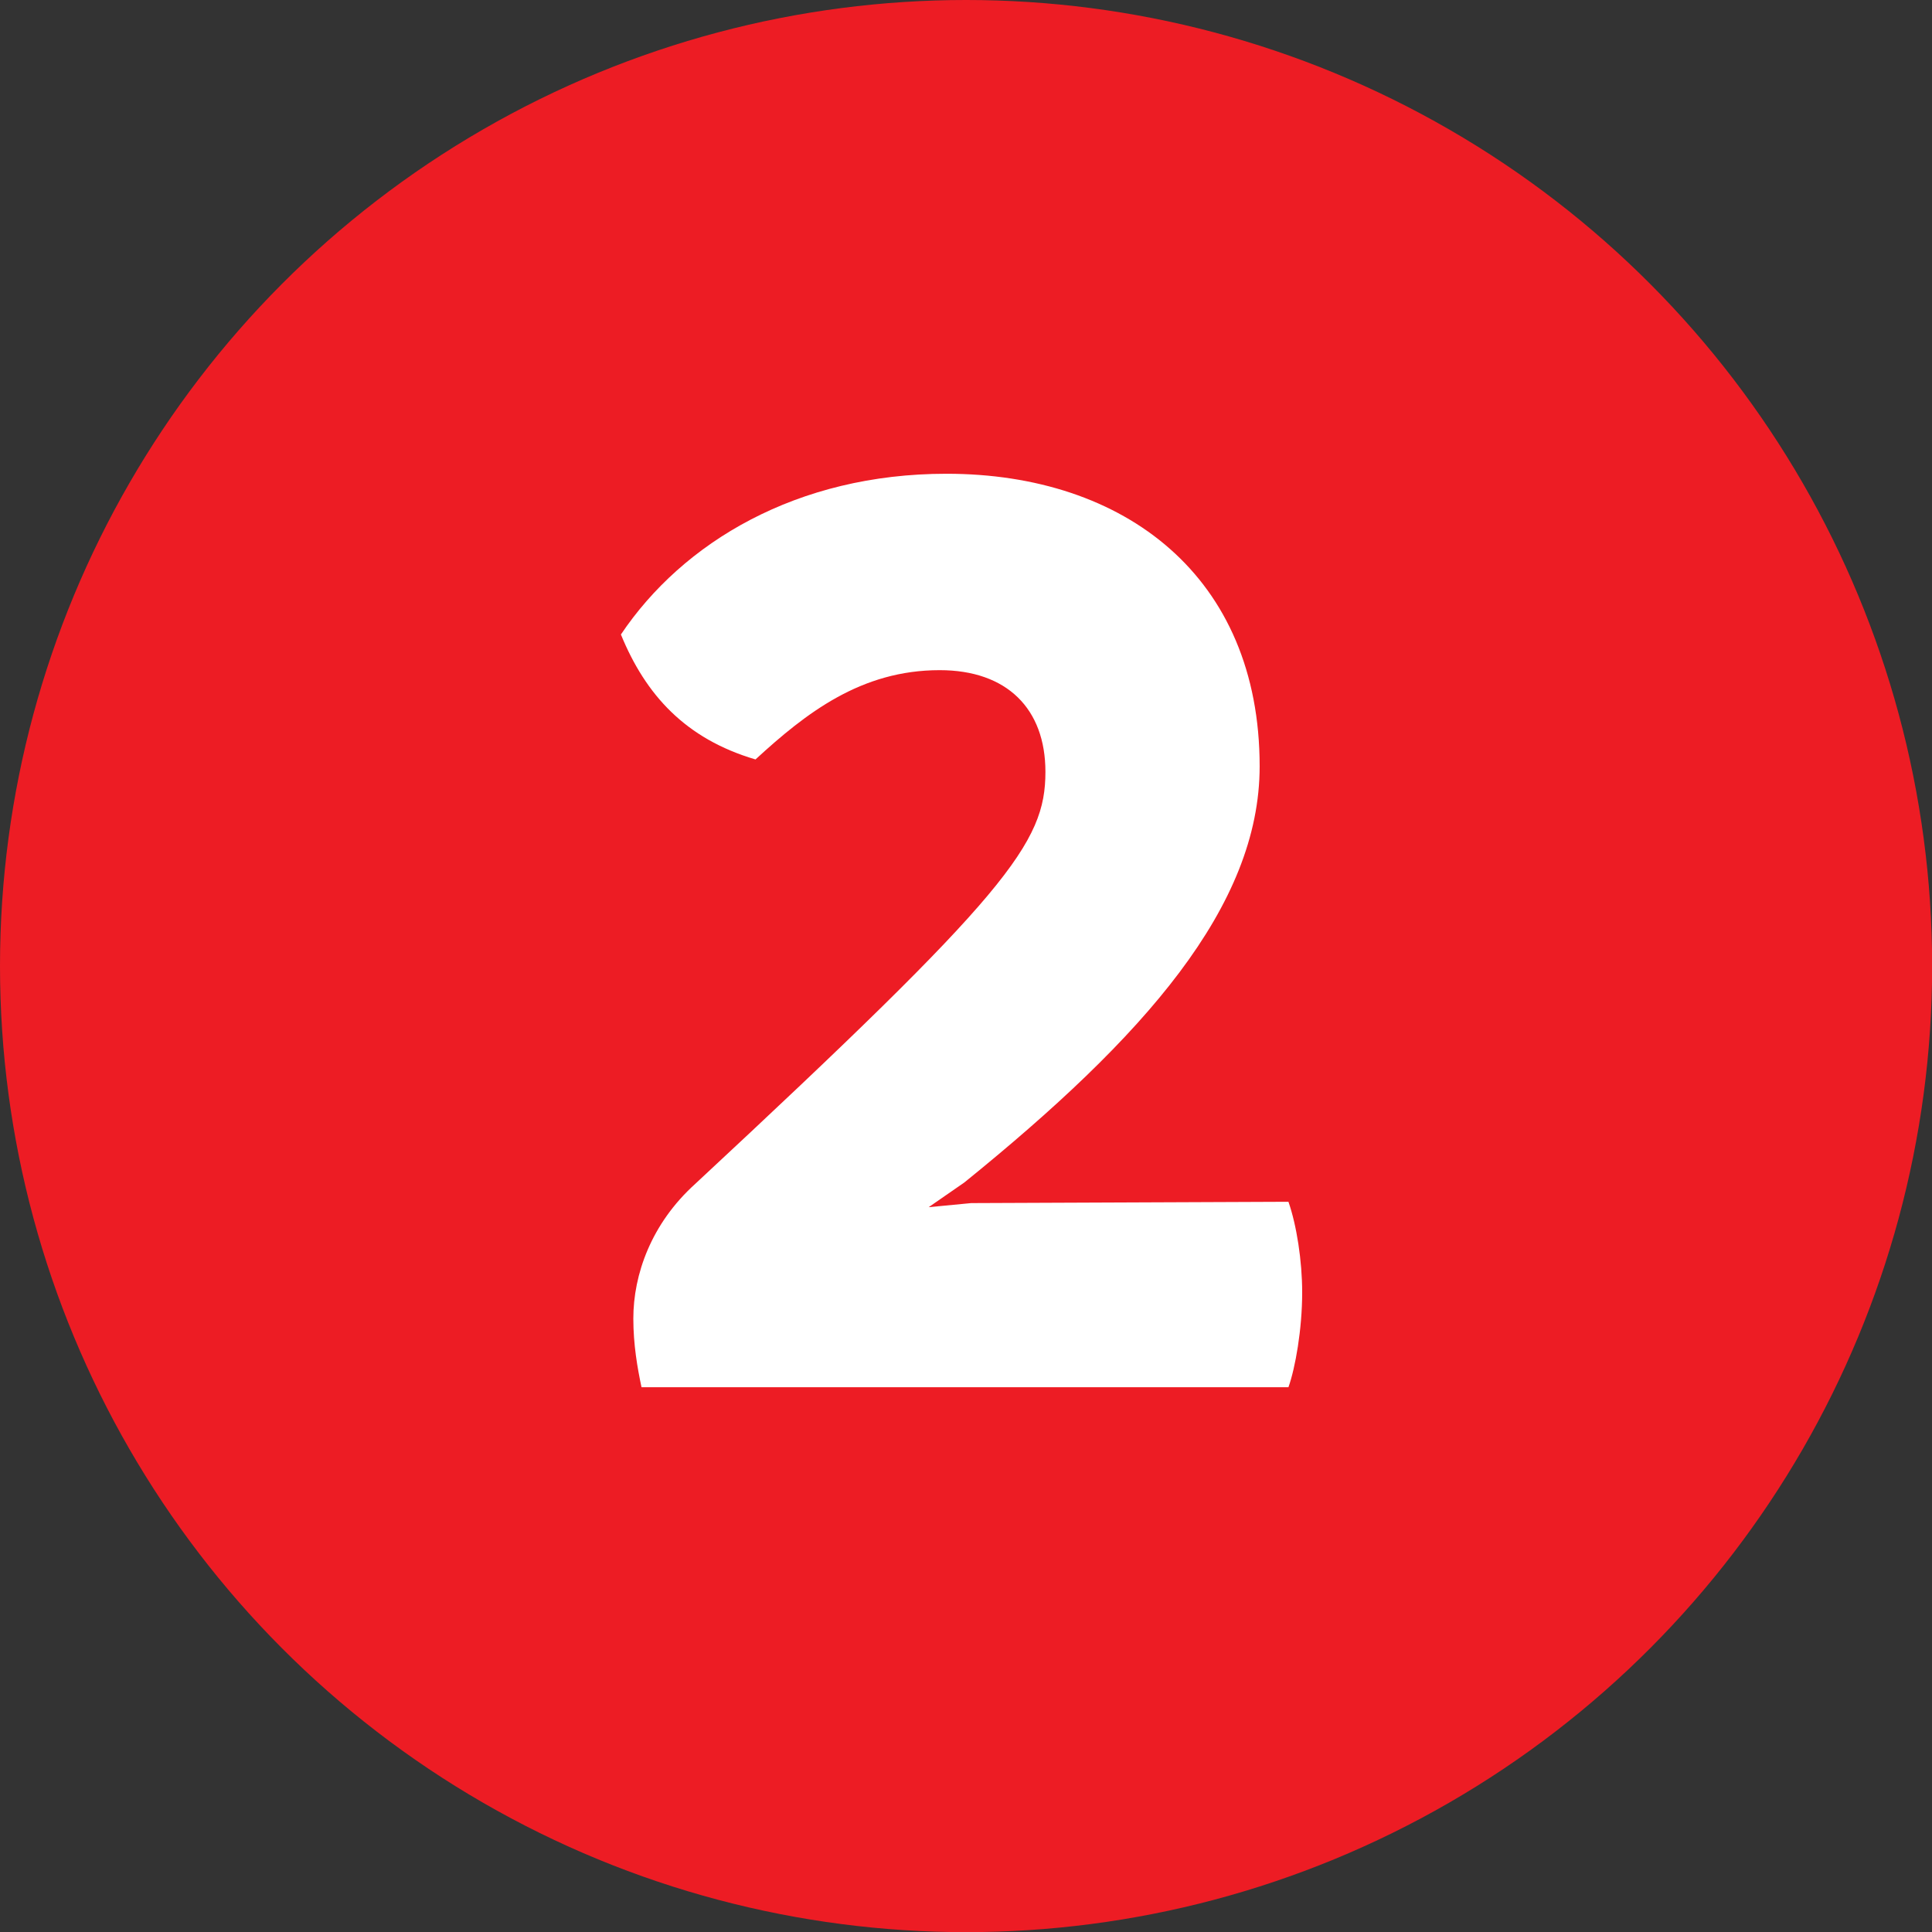
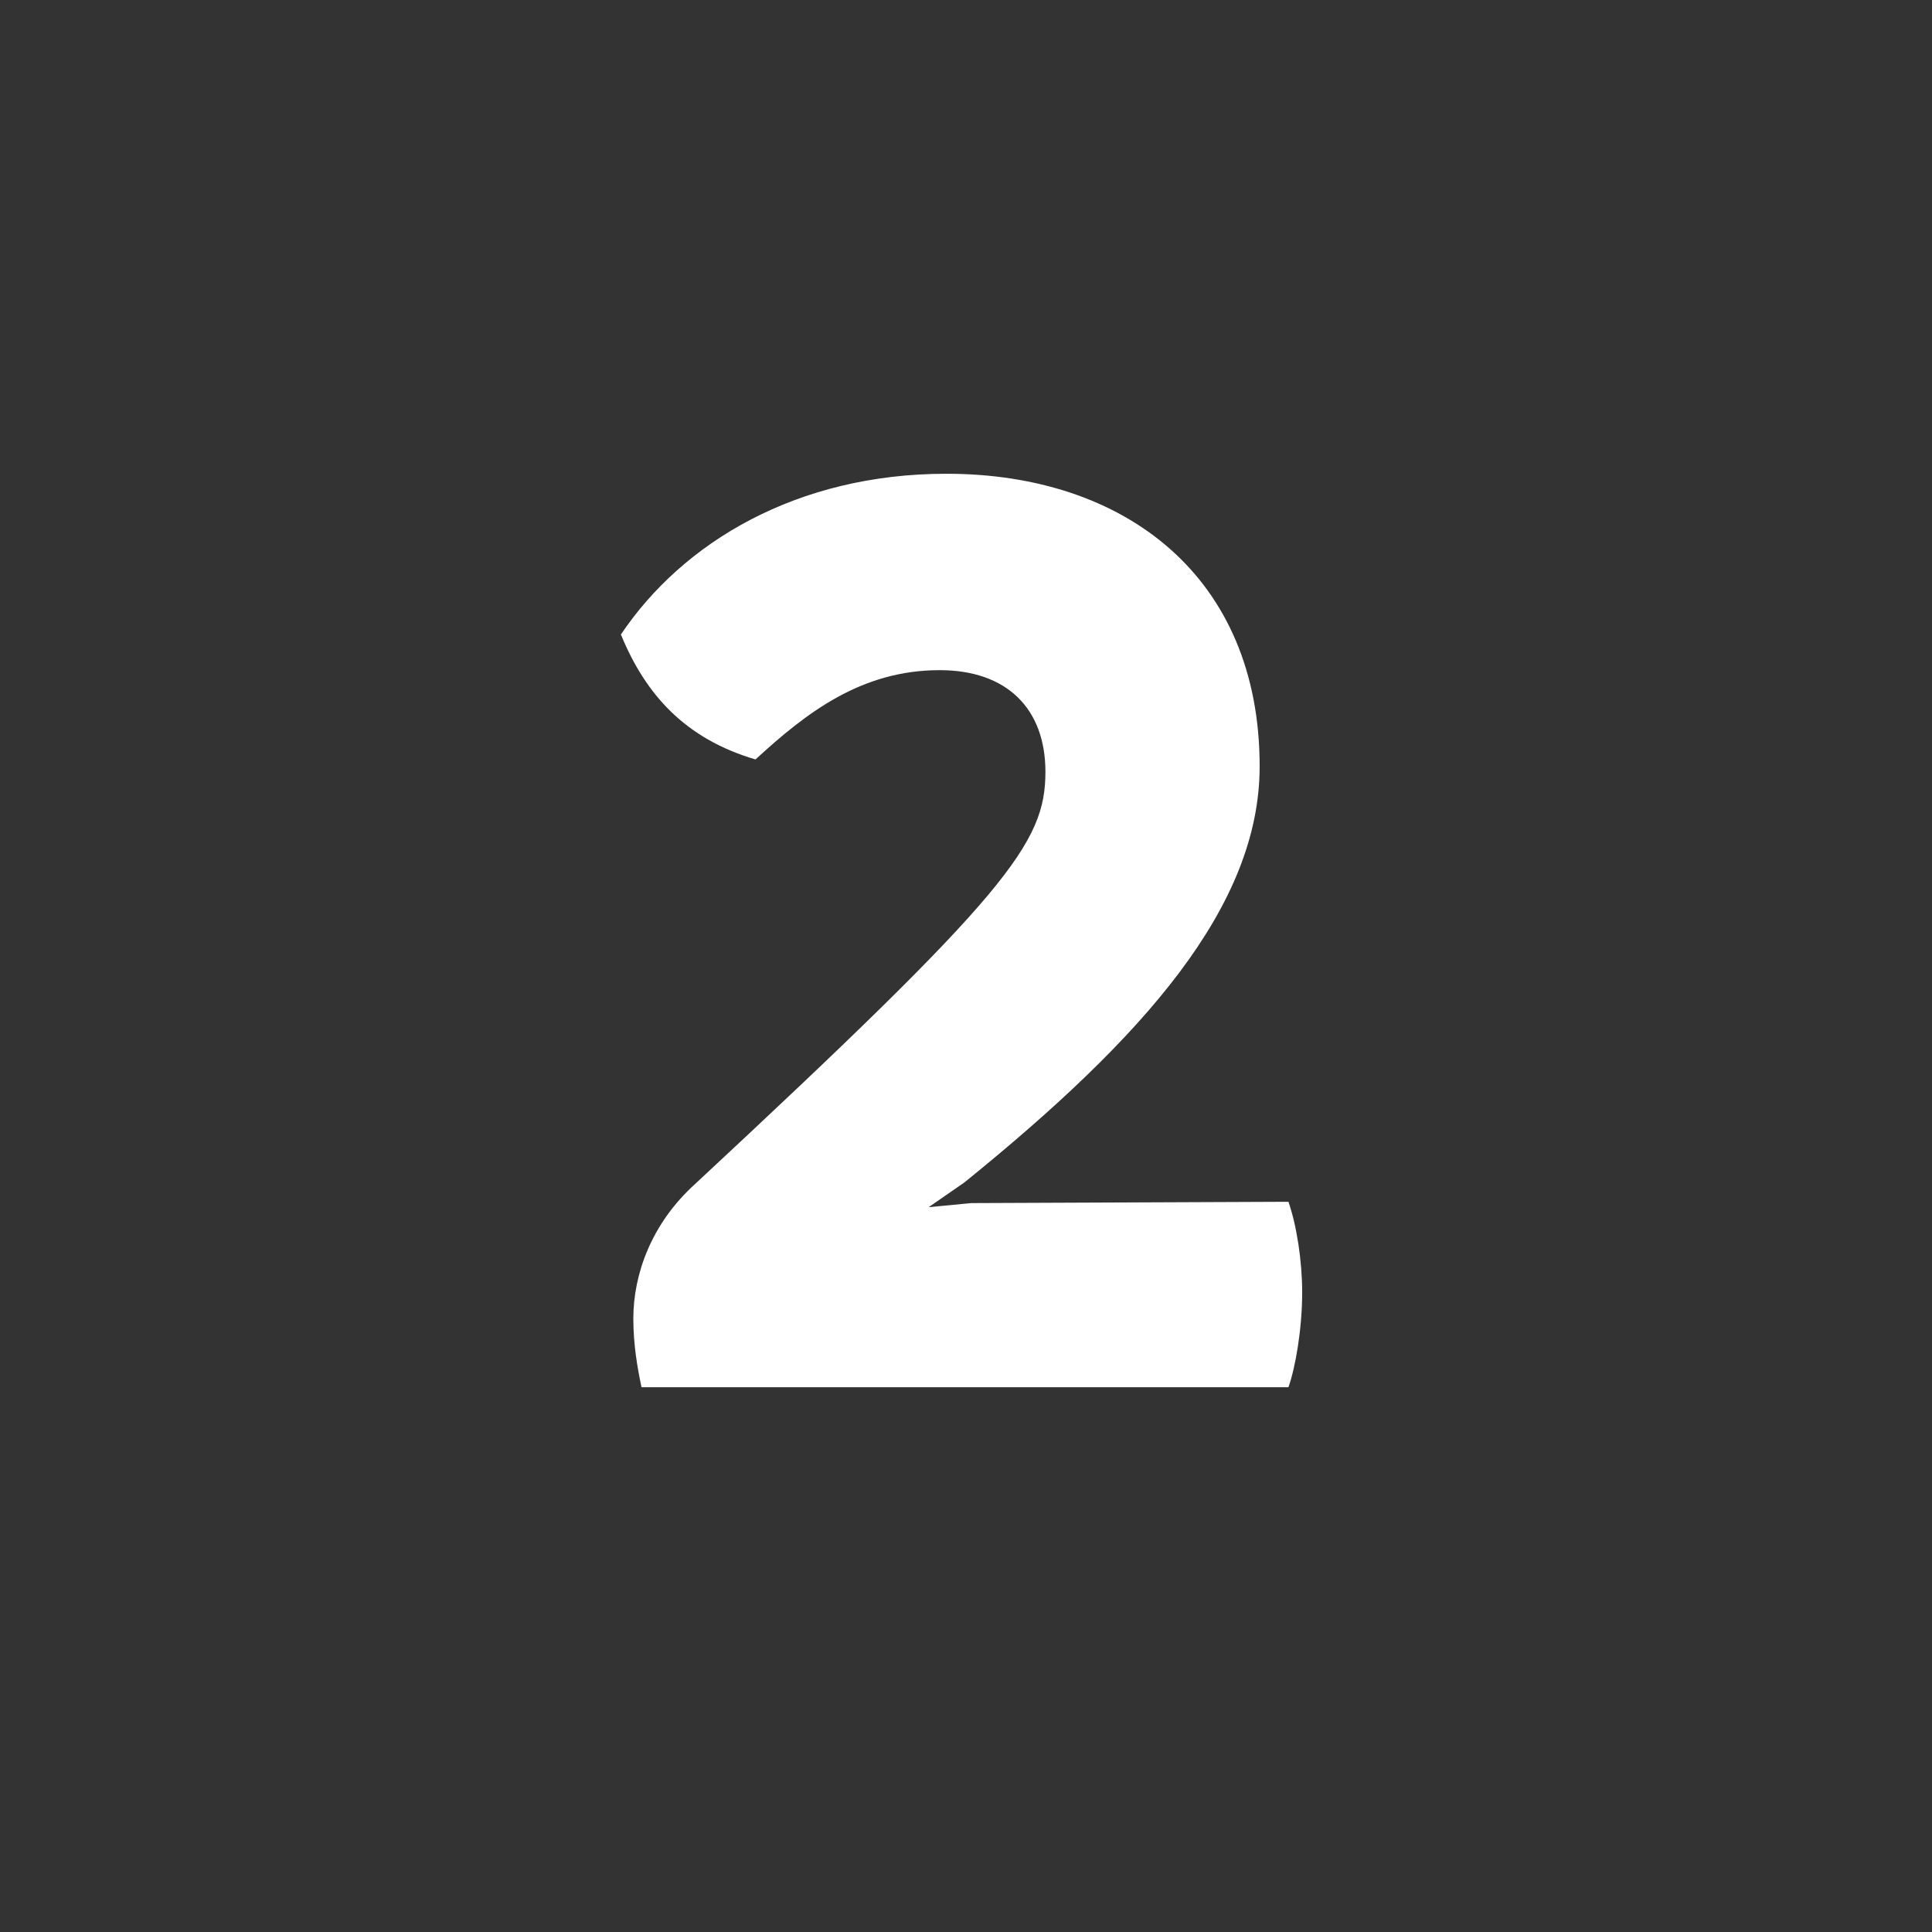
<svg xmlns="http://www.w3.org/2000/svg" id="Layer_1" viewBox="0 0 132.21 132.21">
  <rect x="0" y="0" width="132.21" height="132.21" fill="#333333" stroke="none" />
  <defs>
    <style>.cls-1{fill:#fff;}.cls-2{fill:#ed1c24;}</style>
  </defs>
-   <circle class="cls-2" cx="66.11" cy="66.11" r="66.11" />
  <path class="cls-1" d="M89.11,88.44c0,2.54-.47,5.17-.94,6.49H43.9c-.28-1.32-.56-2.91-.56-4.7,0-3.01,1.22-6.49,4.23-9.21,21.43-19.93,23.97-23.31,23.97-28.2,0-4.32-2.63-6.96-7.24-6.96-5.36,0-9.12,2.91-12.6,6.11-4.79-1.41-7.52-4.42-9.21-8.55,4.23-6.3,12.03-11,22.28-11,12.22,0,21.43,7.05,21.43,20.02,0,9.59-7.9,18.52-20.21,28.48l-2.44,1.69,2.91-.28,21.71-.09c.56,1.6,.94,4.04,.94,6.2Z" />
</svg>